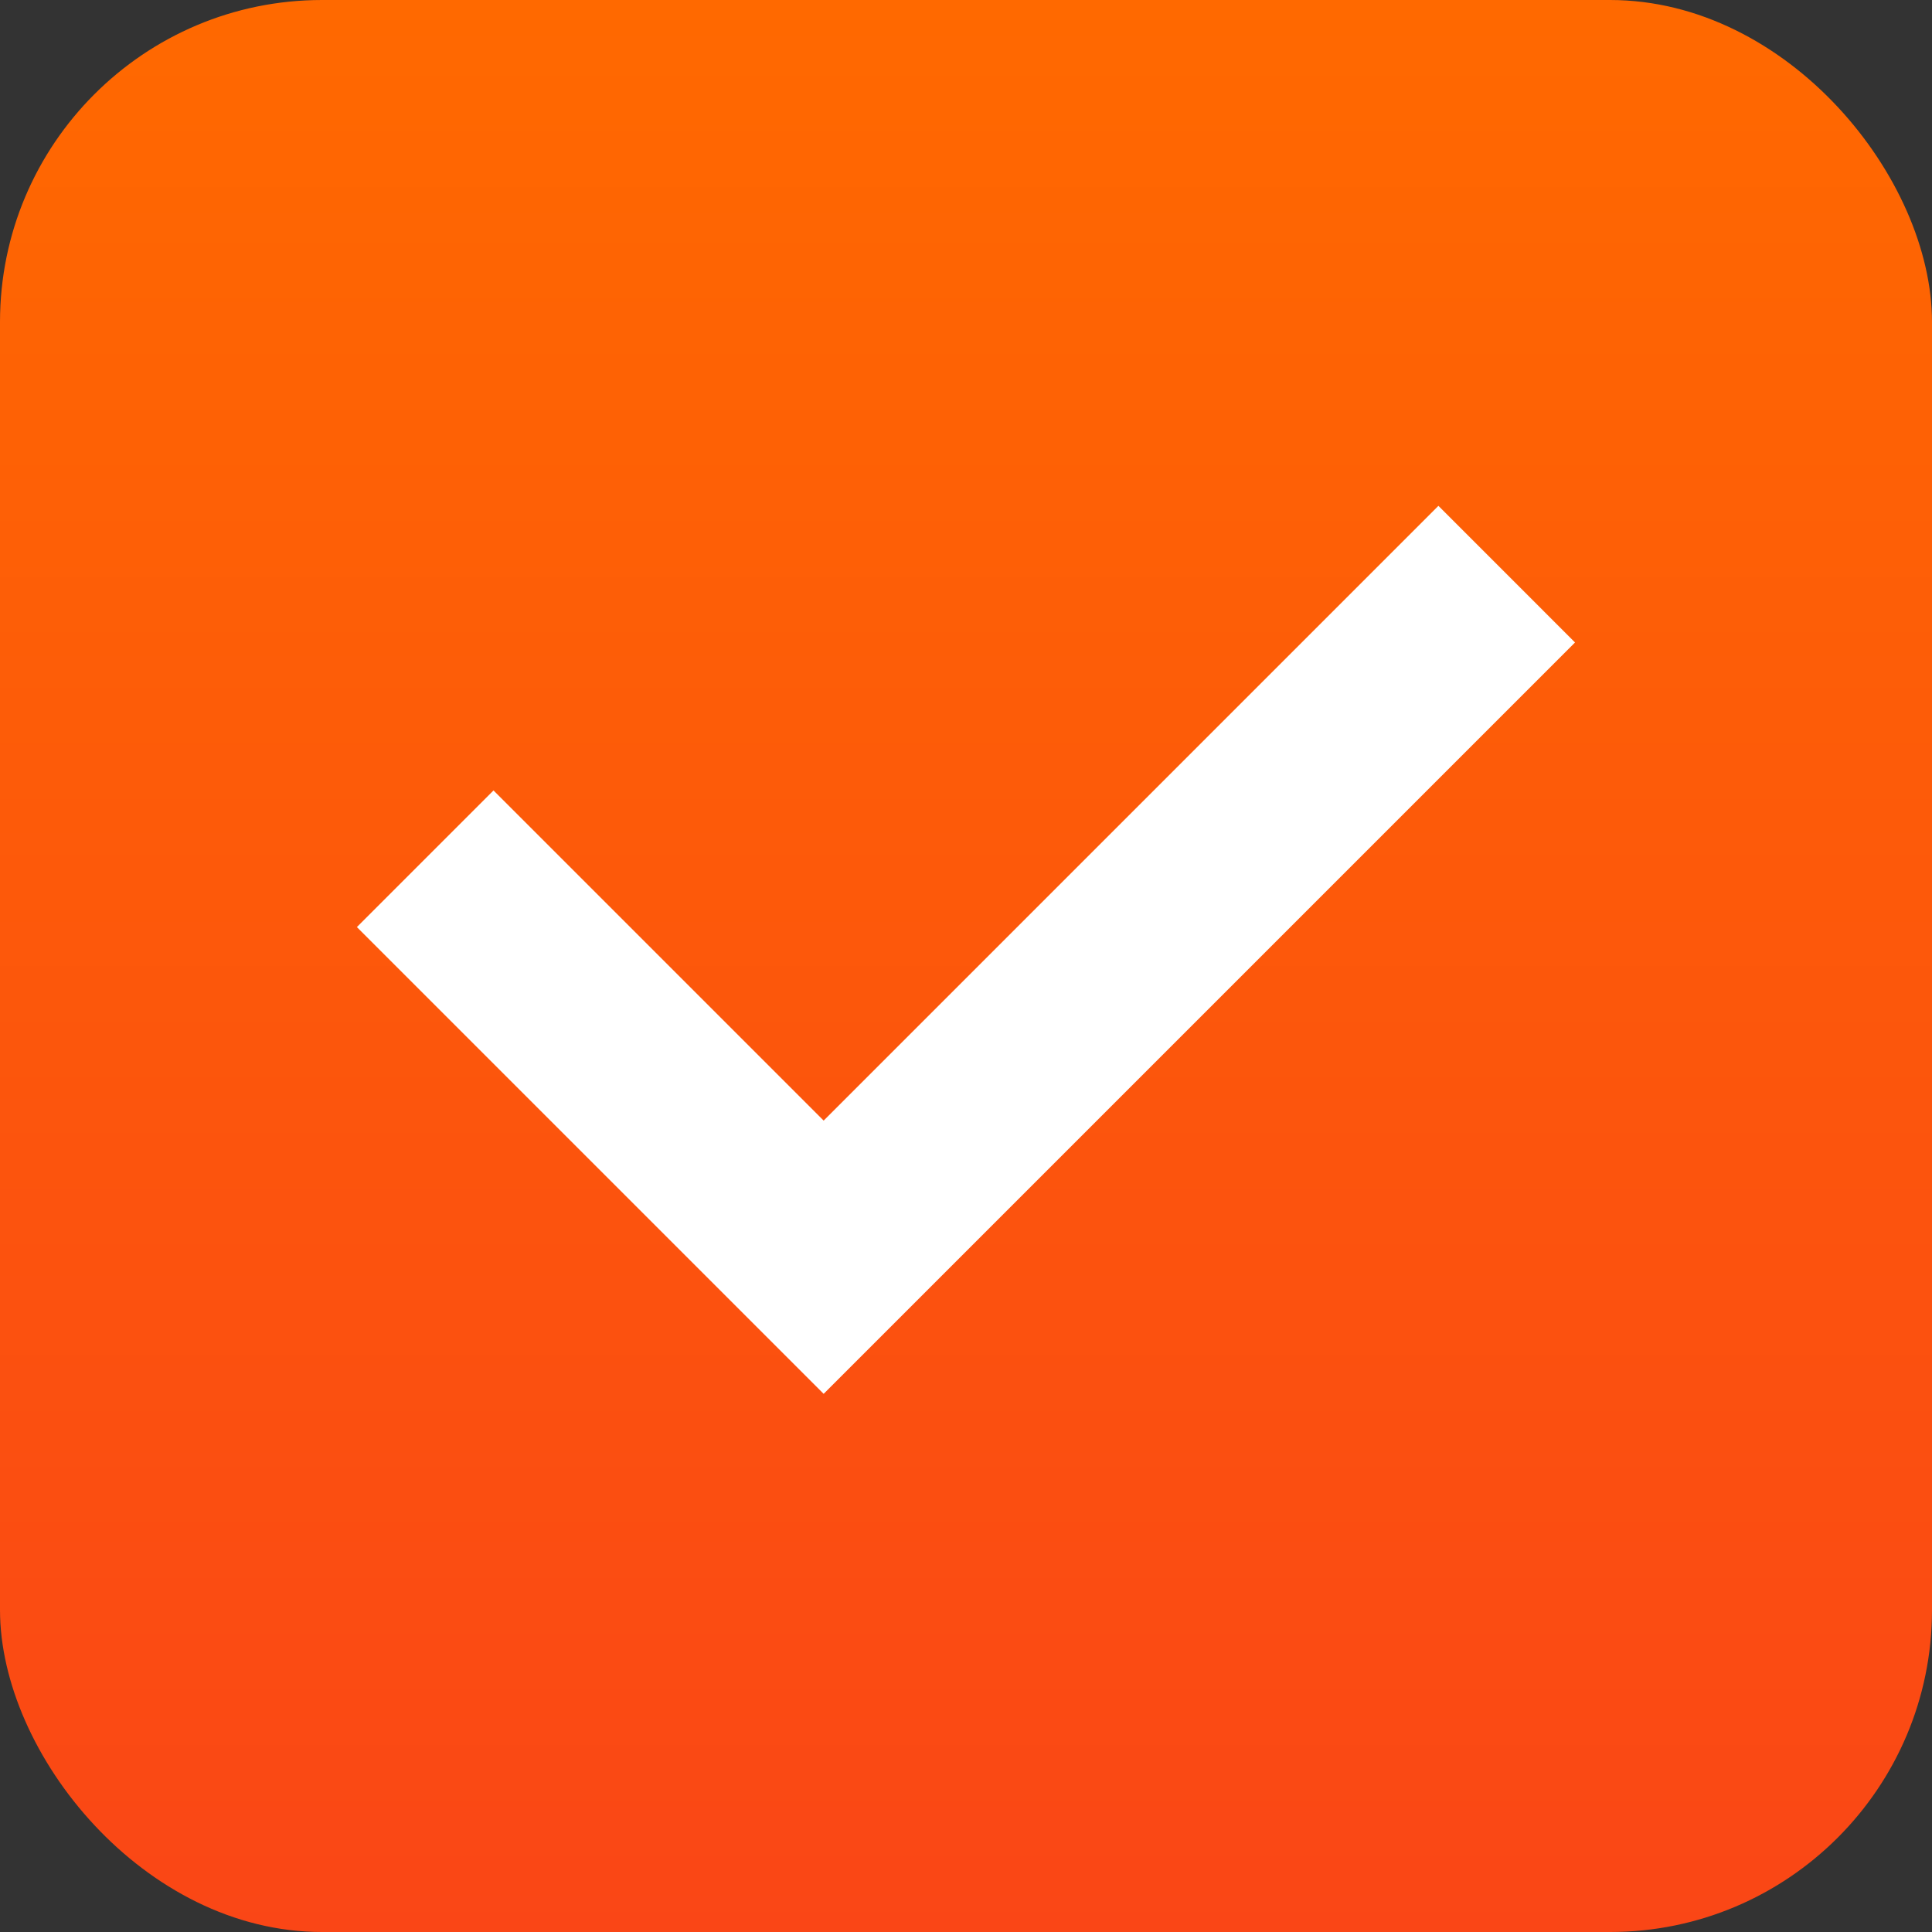
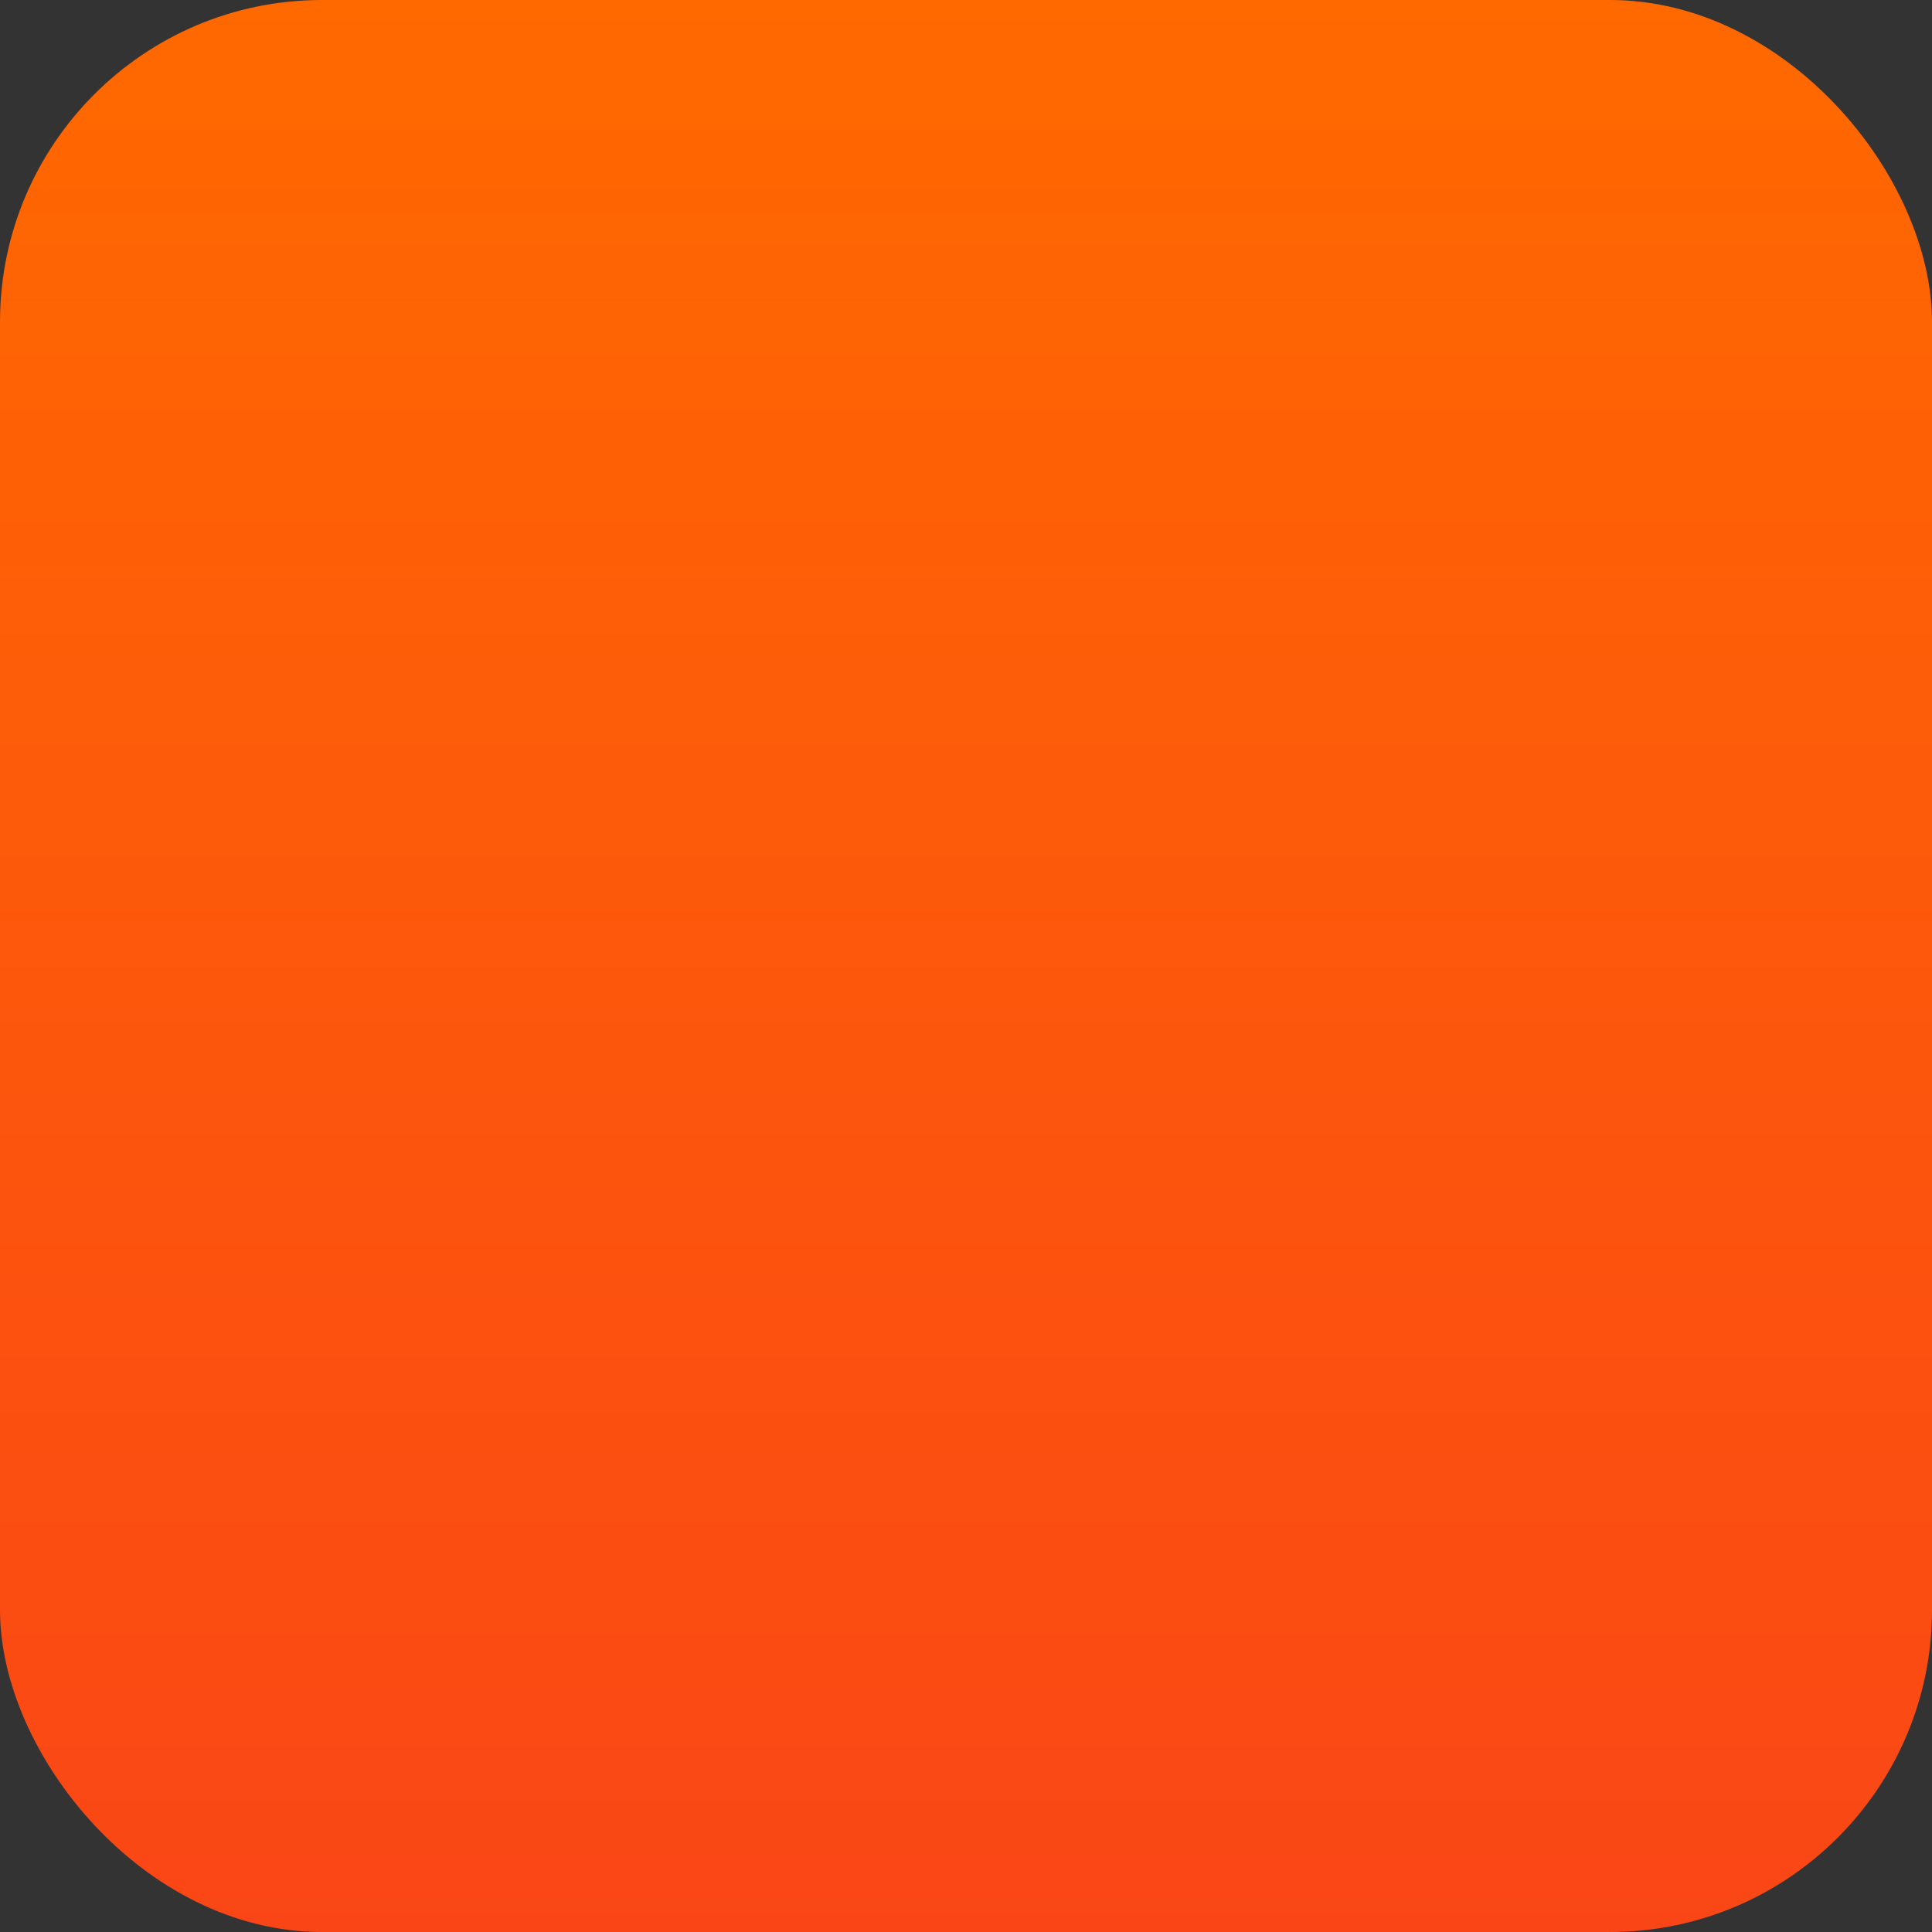
<svg xmlns="http://www.w3.org/2000/svg" width="30" height="30" viewBox="0 0 30 30">
  <rect x="0" y="0" width="30" height="30" fill="#333333" stroke="none" />
  <defs>
    <linearGradient id="linear-gradient" x1="0.5" x2="0.5" y2="1" gradientUnits="objectBoundingBox">
      <stop offset="0" stop-color="#ff6900" />
      <stop offset="1" stop-color="#fa4616" />
    </linearGradient>
  </defs>
  <g id="Group_74" data-name="Group 74" transform="translate(7901 -435)">
    <rect id="Rectangle_72" data-name="Rectangle 72" width="30" height="30" rx="5" transform="translate(-7901 435)" fill="url(#linear-gradient)" />
-     <path id="Path_60" data-name="Path 60" d="M-7827.75,468h-16.5V457.75h3V465h13.5Z" transform="translate(-2672.414 -5421.005) rotate(-45)" fill="#fff" />
  </g>
</svg>